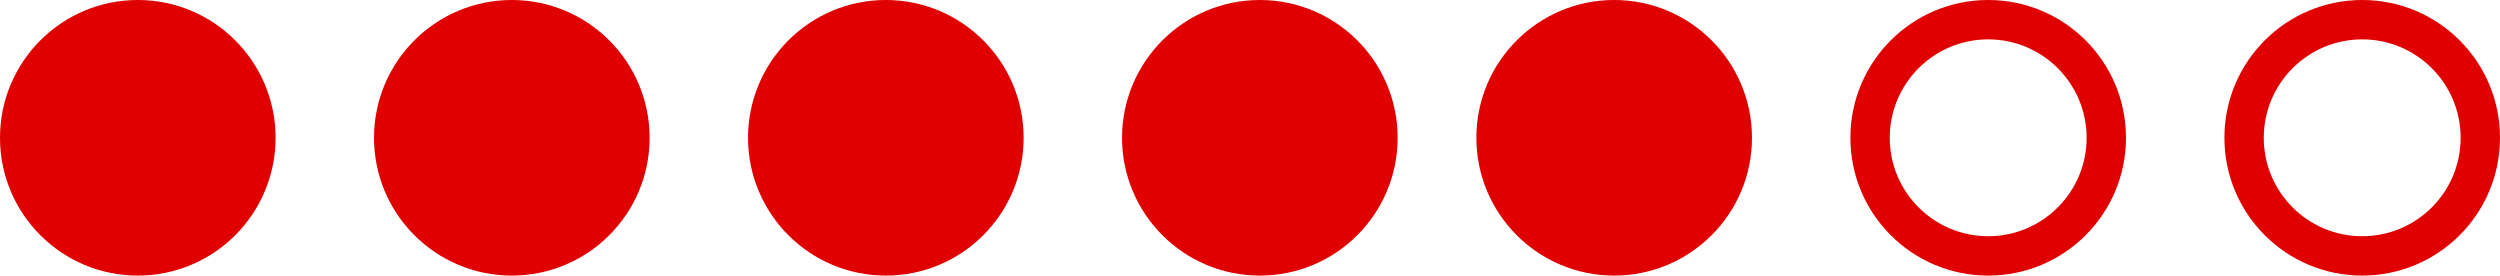
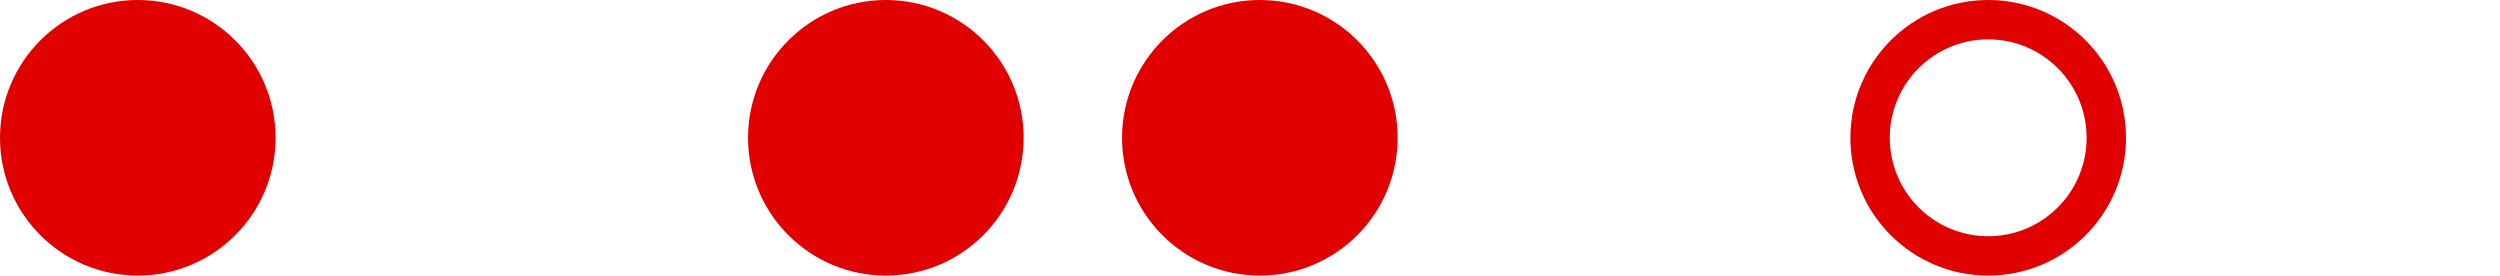
<svg xmlns="http://www.w3.org/2000/svg" width="127" height="14" viewBox="0 0 127 14" fill="none">
  <circle cx="7" cy="7" r="6" fill="#E00000" stroke="#E00000" stroke-width="2" />
-   <circle cx="26" cy="7" r="6" fill="#E00000" stroke="#E00000" stroke-width="2" />
  <circle cx="45" cy="7" r="6" fill="#E00000" stroke="#E00000" stroke-width="2" />
  <circle cx="64" cy="7" r="6" fill="#E00000" stroke="#E00000" stroke-width="2" />
-   <circle cx="82" cy="7" r="6" fill="#E00000" stroke="#E00000" stroke-width="2" />
  <circle cx="101" cy="7" r="6" stroke="#E00000" stroke-width="2" />
-   <circle cx="120" cy="7" r="6" stroke="#E00000" stroke-width="2" />
</svg>